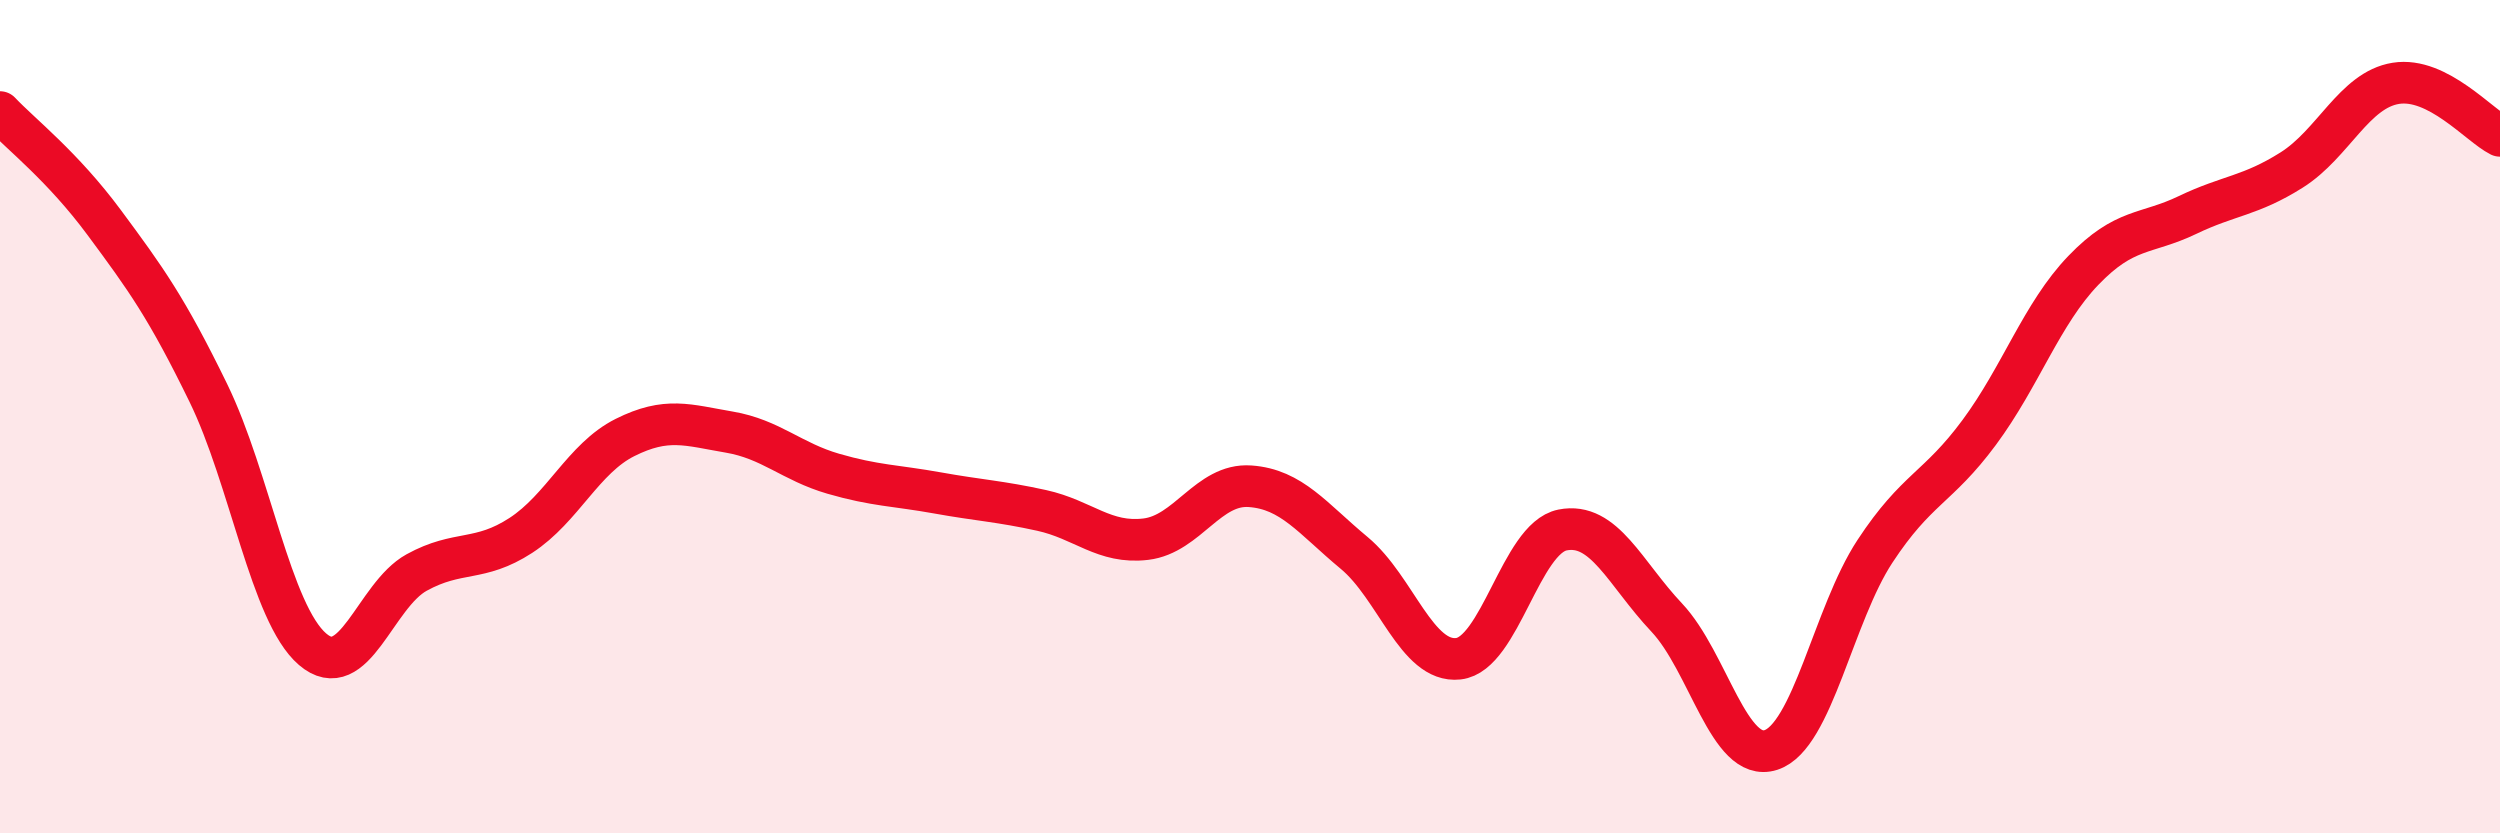
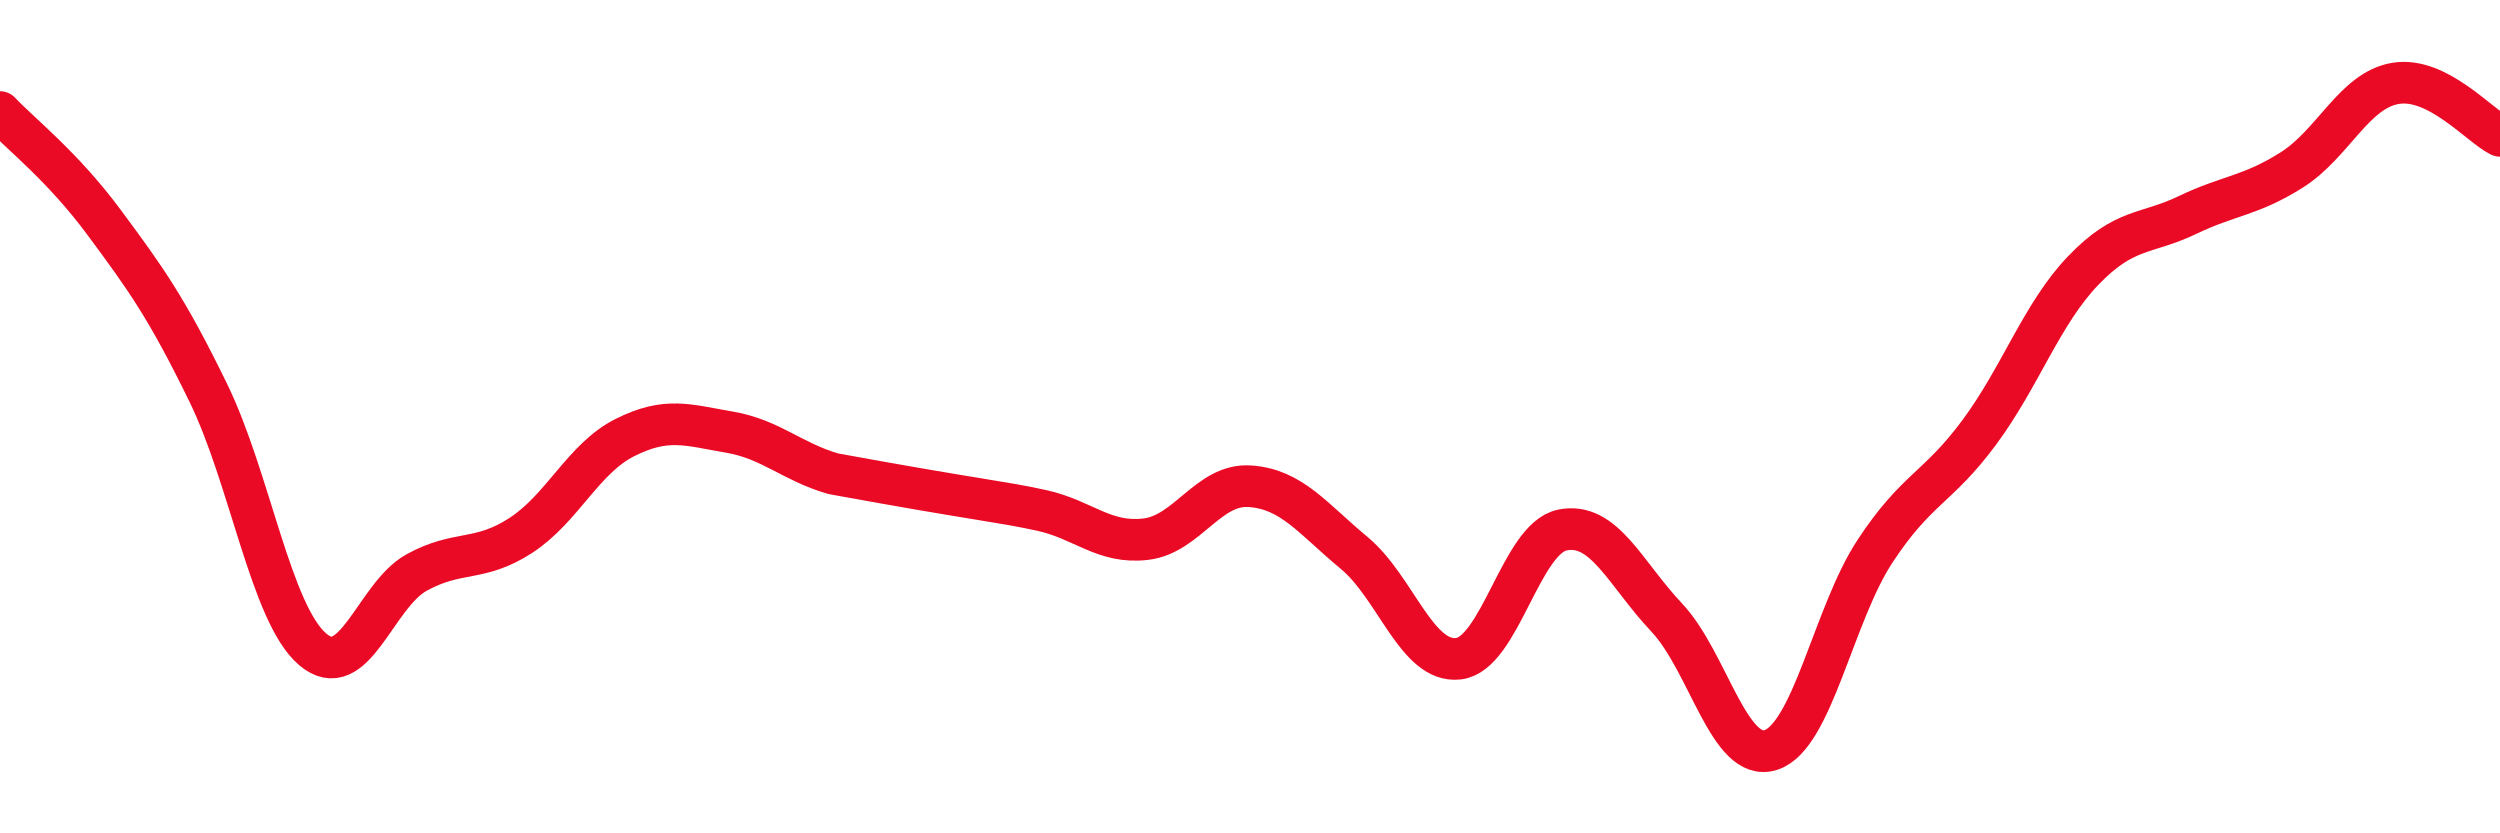
<svg xmlns="http://www.w3.org/2000/svg" width="60" height="20" viewBox="0 0 60 20">
-   <path d="M 0,2.69 C 0.5,3.22 1.5,3.99 2.5,5.34 C 3.5,6.69 4,7.38 5,9.43 C 6,11.48 6.5,14.72 7.5,15.58 C 8.5,16.44 9,14.29 10,13.74 C 11,13.19 11.5,13.5 12.5,12.85 C 13.5,12.2 14,11 15,10.5 C 16,10 16.5,10.2 17.5,10.37 C 18.5,10.54 19,11.08 20,11.37 C 21,11.66 21.5,11.65 22.5,11.83 C 23.5,12.01 24,12.03 25,12.25 C 26,12.47 26.5,13.06 27.5,12.94 C 28.5,12.82 29,11.6 30,11.67 C 31,11.74 31.5,12.44 32.5,13.27 C 33.5,14.1 34,15.92 35,15.81 C 36,15.7 36.5,12.92 37.5,12.72 C 38.5,12.52 39,13.76 40,14.82 C 41,15.88 41.5,18.32 42.5,18 C 43.5,17.68 44,14.75 45,13.23 C 46,11.71 46.5,11.73 47.5,10.38 C 48.5,9.03 49,7.53 50,6.49 C 51,5.45 51.5,5.64 52.5,5.16 C 53.5,4.68 54,4.71 55,4.08 C 56,3.45 56.5,2.16 57.5,2 C 58.5,1.84 59.5,3.01 60,3.26L60 20L0 20Z" fill="#EB0A25" opacity="0.1" stroke-linecap="round" stroke-linejoin="round" />
-   <path d="M 0,2.69 C 0.5,3.22 1.5,3.99 2.5,5.34 C 3.5,6.69 4,7.38 5,9.43 C 6,11.48 6.5,14.72 7.5,15.58 C 8.5,16.44 9,14.29 10,13.74 C 11,13.19 11.5,13.5 12.5,12.85 C 13.5,12.2 14,11 15,10.5 C 16,10 16.5,10.2 17.5,10.37 C 18.5,10.54 19,11.08 20,11.37 C 21,11.66 21.5,11.65 22.5,11.83 C 23.5,12.01 24,12.03 25,12.25 C 26,12.47 26.5,13.06 27.5,12.94 C 28.5,12.82 29,11.6 30,11.67 C 31,11.74 31.5,12.44 32.5,13.27 C 33.5,14.1 34,15.92 35,15.81 C 36,15.7 36.5,12.92 37.5,12.72 C 38.5,12.52 39,13.76 40,14.82 C 41,15.88 41.5,18.32 42.5,18 C 43.5,17.68 44,14.75 45,13.23 C 46,11.71 46.5,11.73 47.5,10.38 C 48.5,9.03 49,7.53 50,6.49 C 51,5.45 51.5,5.64 52.5,5.16 C 53.5,4.68 54,4.71 55,4.08 C 56,3.45 56.5,2.16 57.5,2 C 58.5,1.84 59.5,3.01 60,3.26" stroke="#EB0A25" stroke-width="1" fill="none" stroke-linecap="round" stroke-linejoin="round" />
+   <path d="M 0,2.69 C 0.5,3.22 1.5,3.99 2.5,5.34 C 3.5,6.69 4,7.38 5,9.43 C 6,11.48 6.5,14.72 7.5,15.58 C 8.5,16.44 9,14.29 10,13.74 C 11,13.19 11.5,13.5 12.5,12.85 C 13.5,12.2 14,11 15,10.5 C 16,10 16.5,10.2 17.5,10.37 C 18.5,10.54 19,11.08 20,11.37 C 23.5,12.01 24,12.03 25,12.25 C 26,12.47 26.5,13.06 27.5,12.94 C 28.5,12.82 29,11.6 30,11.67 C 31,11.74 31.5,12.44 32.5,13.27 C 33.5,14.1 34,15.92 35,15.81 C 36,15.7 36.5,12.92 37.5,12.72 C 38.5,12.52 39,13.76 40,14.82 C 41,15.88 41.5,18.32 42.5,18 C 43.5,17.68 44,14.75 45,13.23 C 46,11.71 46.5,11.73 47.5,10.38 C 48.5,9.03 49,7.53 50,6.49 C 51,5.45 51.5,5.64 52.5,5.16 C 53.5,4.68 54,4.71 55,4.08 C 56,3.45 56.5,2.16 57.5,2 C 58.5,1.84 59.5,3.01 60,3.26" stroke="#EB0A25" stroke-width="1" fill="none" stroke-linecap="round" stroke-linejoin="round" />
</svg>